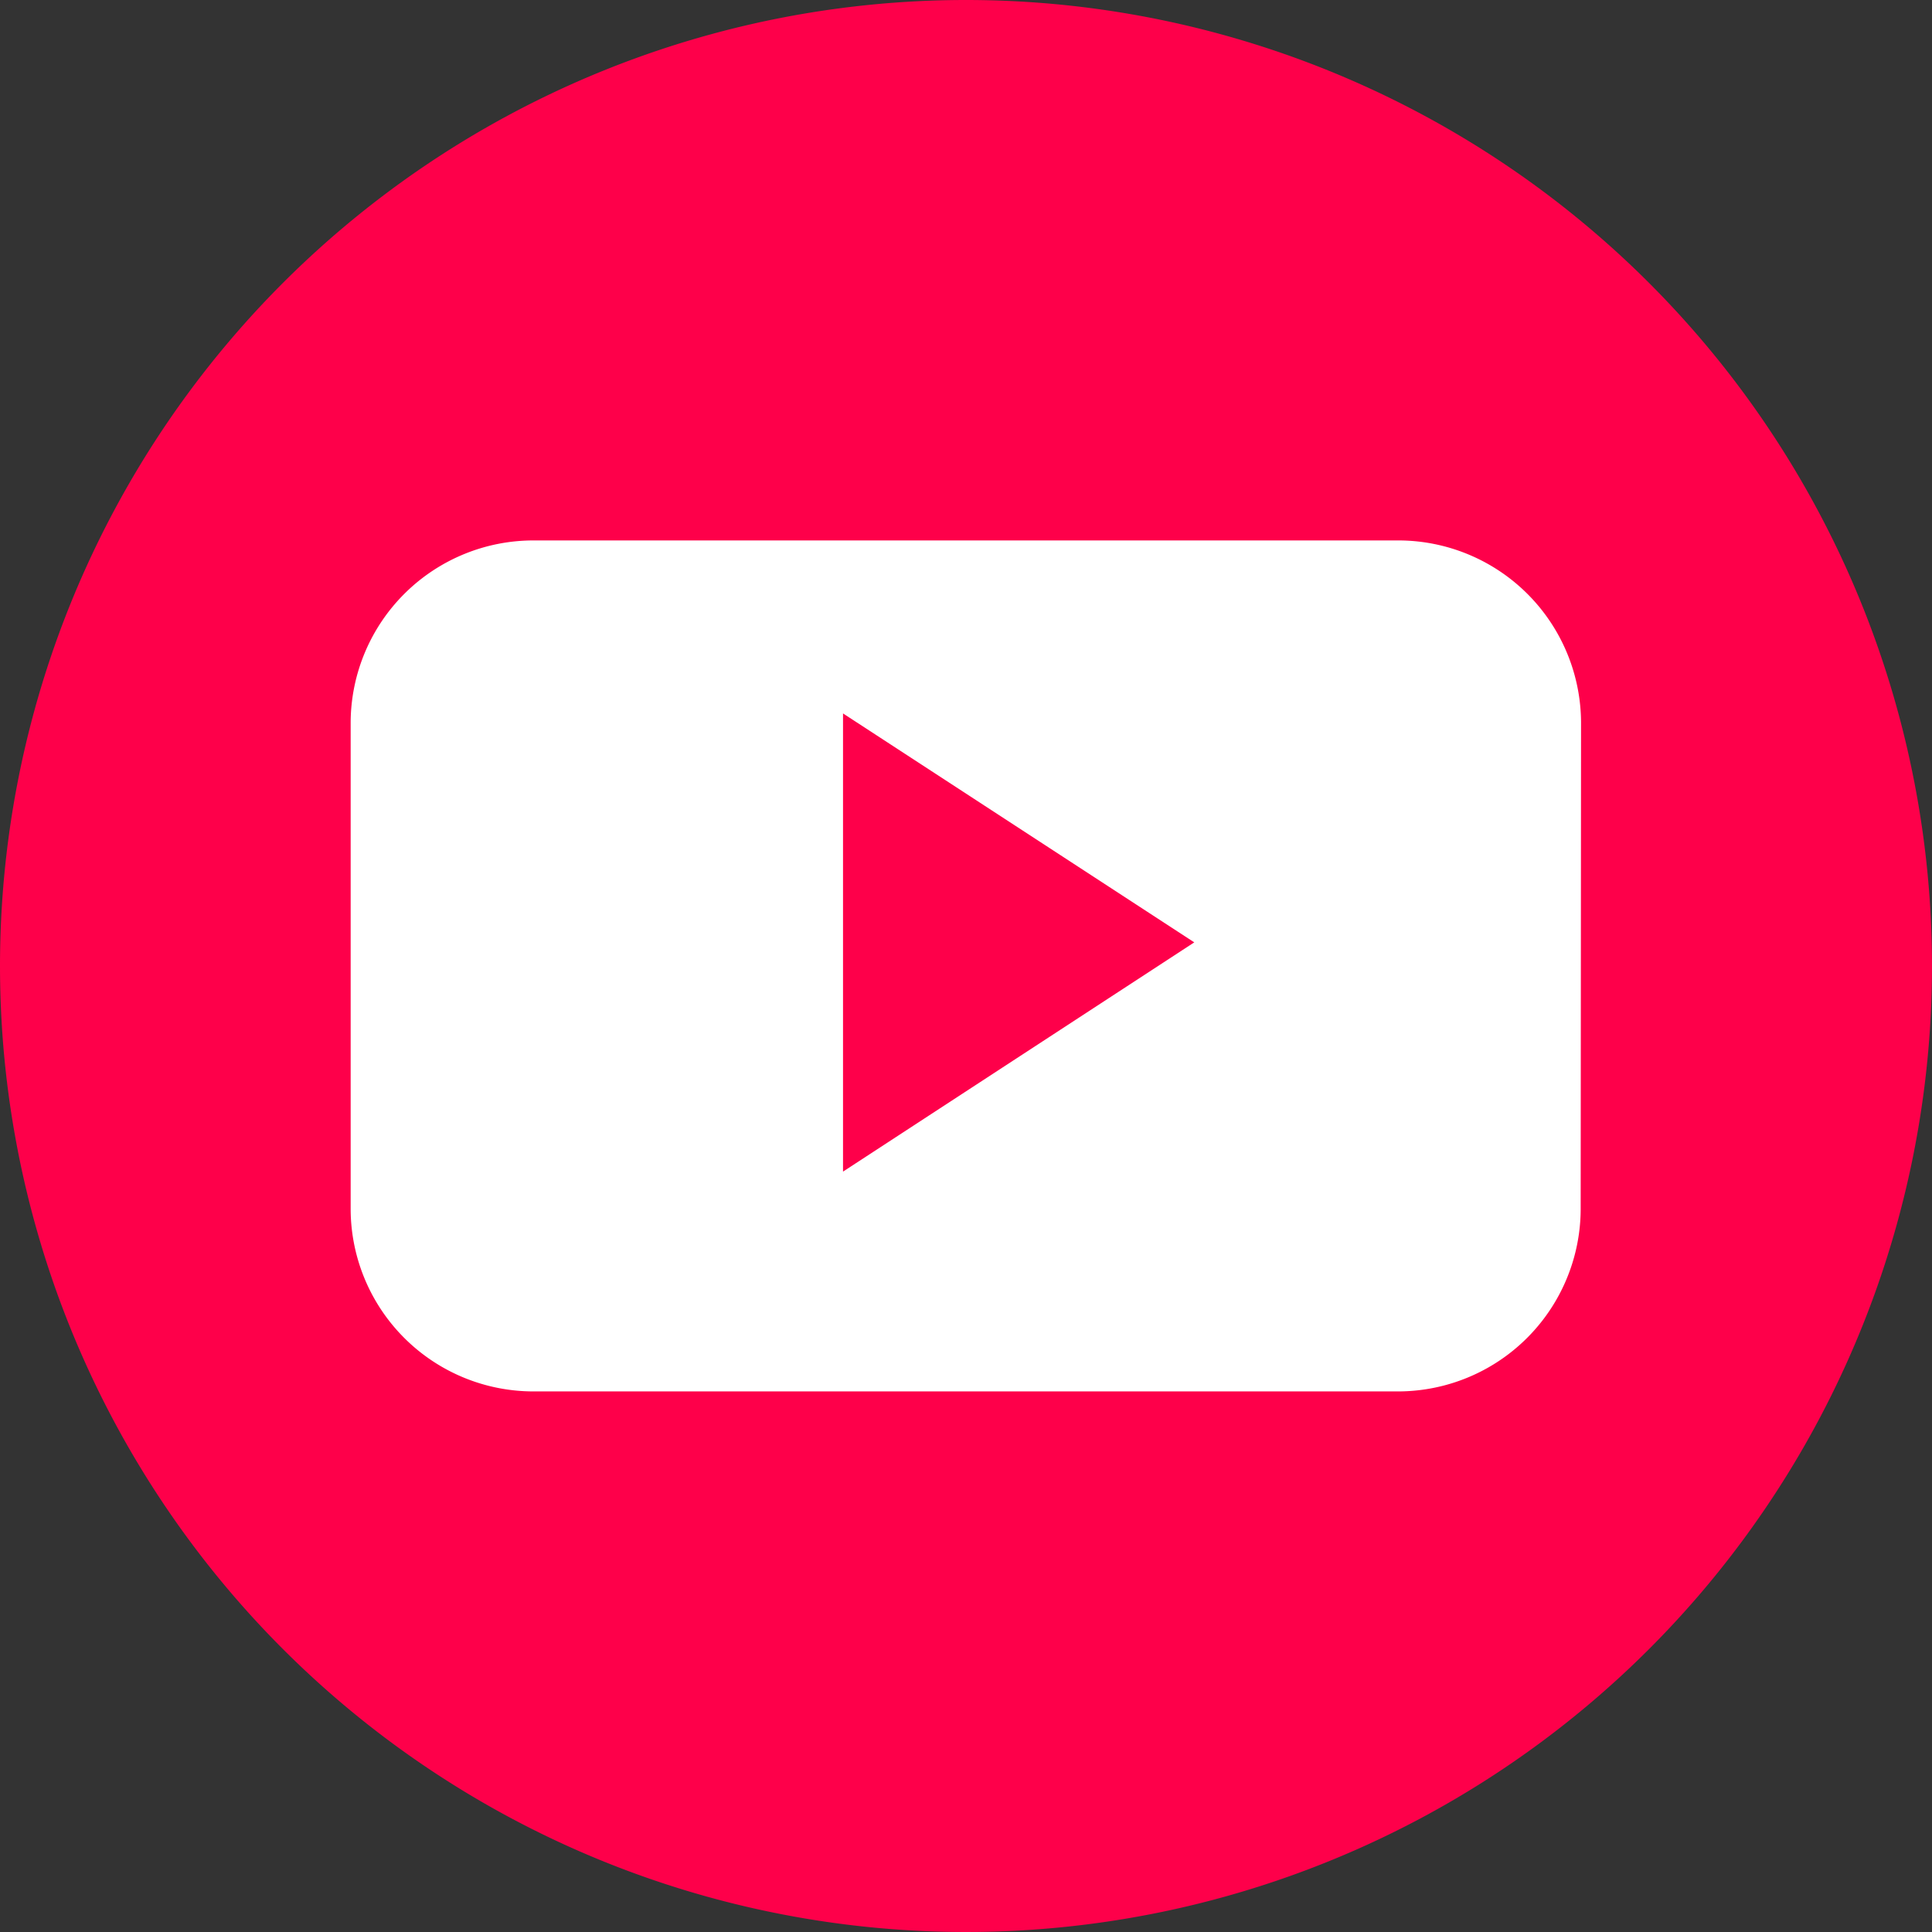
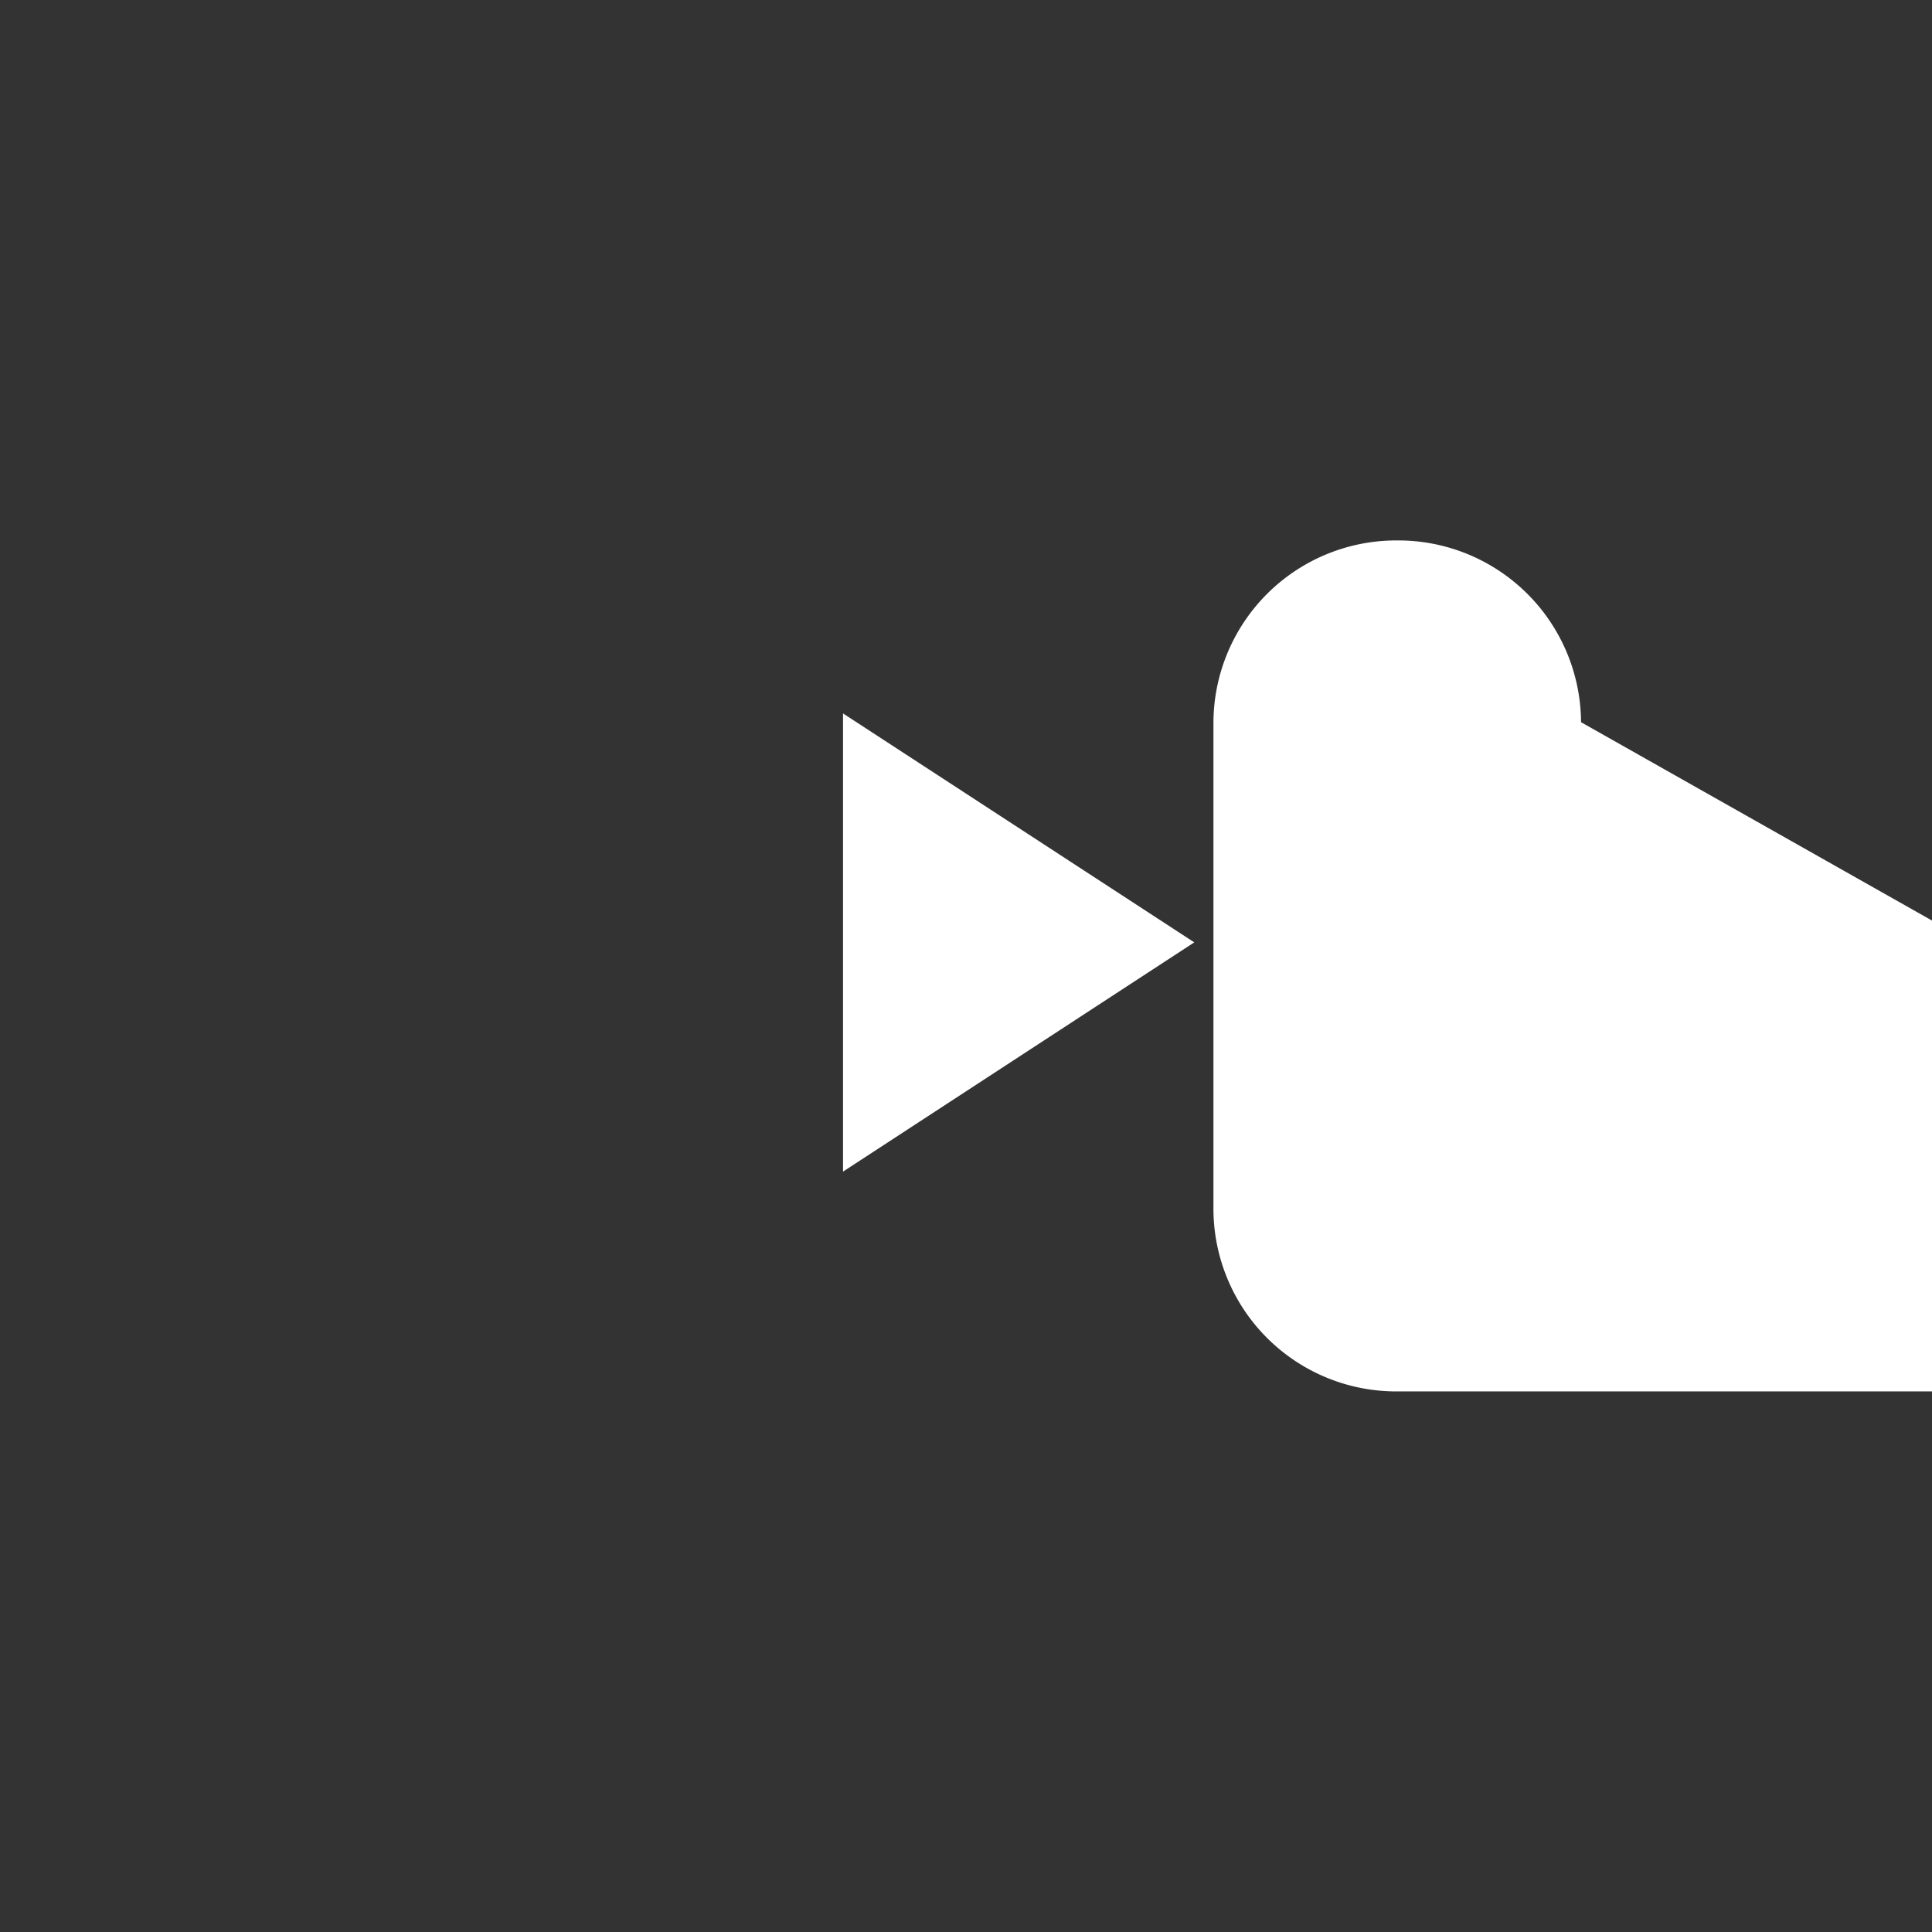
<svg xmlns="http://www.w3.org/2000/svg" width="26" height="26" viewBox="0 0 26 26">
  <rect x="0" y="0" width="26" height="26" fill="#333333" stroke="none" />
  <g id="Group_11973" data-name="Group 11973" transform="translate(18411.771 674.438)">
    <g id="Group_11964" data-name="Group 11964">
      <g id="Group_11957" data-name="Group 11957" transform="translate(-18411.771 -674.438)">
        <g id="youtube">
-           <path id="Path_1071" data-name="Path 1071" d="M13,0A13,13,0,1,1,0,13,13,13,0,0,1,13,0Z" fill="#fe004a" />
-         </g>
-         <path id="Path_1066" data-name="Path 1066" d="M136.985,157.718a2.46,2.46,0,0,0-2.474-2.446H122.9a2.46,2.46,0,0,0-2.473,2.446v6.56a2.46,2.46,0,0,0,2.473,2.446h11.606a2.46,2.46,0,0,0,2.474-2.446Zm-9.932,6.048V157.6l4.727,3.081Z" transform="translate(-115.708 -147.999)" fill="#fff" />
+           </g>
+         <path id="Path_1066" data-name="Path 1066" d="M136.985,157.718a2.46,2.46,0,0,0-2.474-2.446a2.46,2.46,0,0,0-2.473,2.446v6.56a2.46,2.46,0,0,0,2.473,2.446h11.606a2.46,2.46,0,0,0,2.474-2.446Zm-9.932,6.048V157.6l4.727,3.081Z" transform="translate(-115.708 -147.999)" fill="#fff" />
      </g>
    </g>
  </g>
</svg>